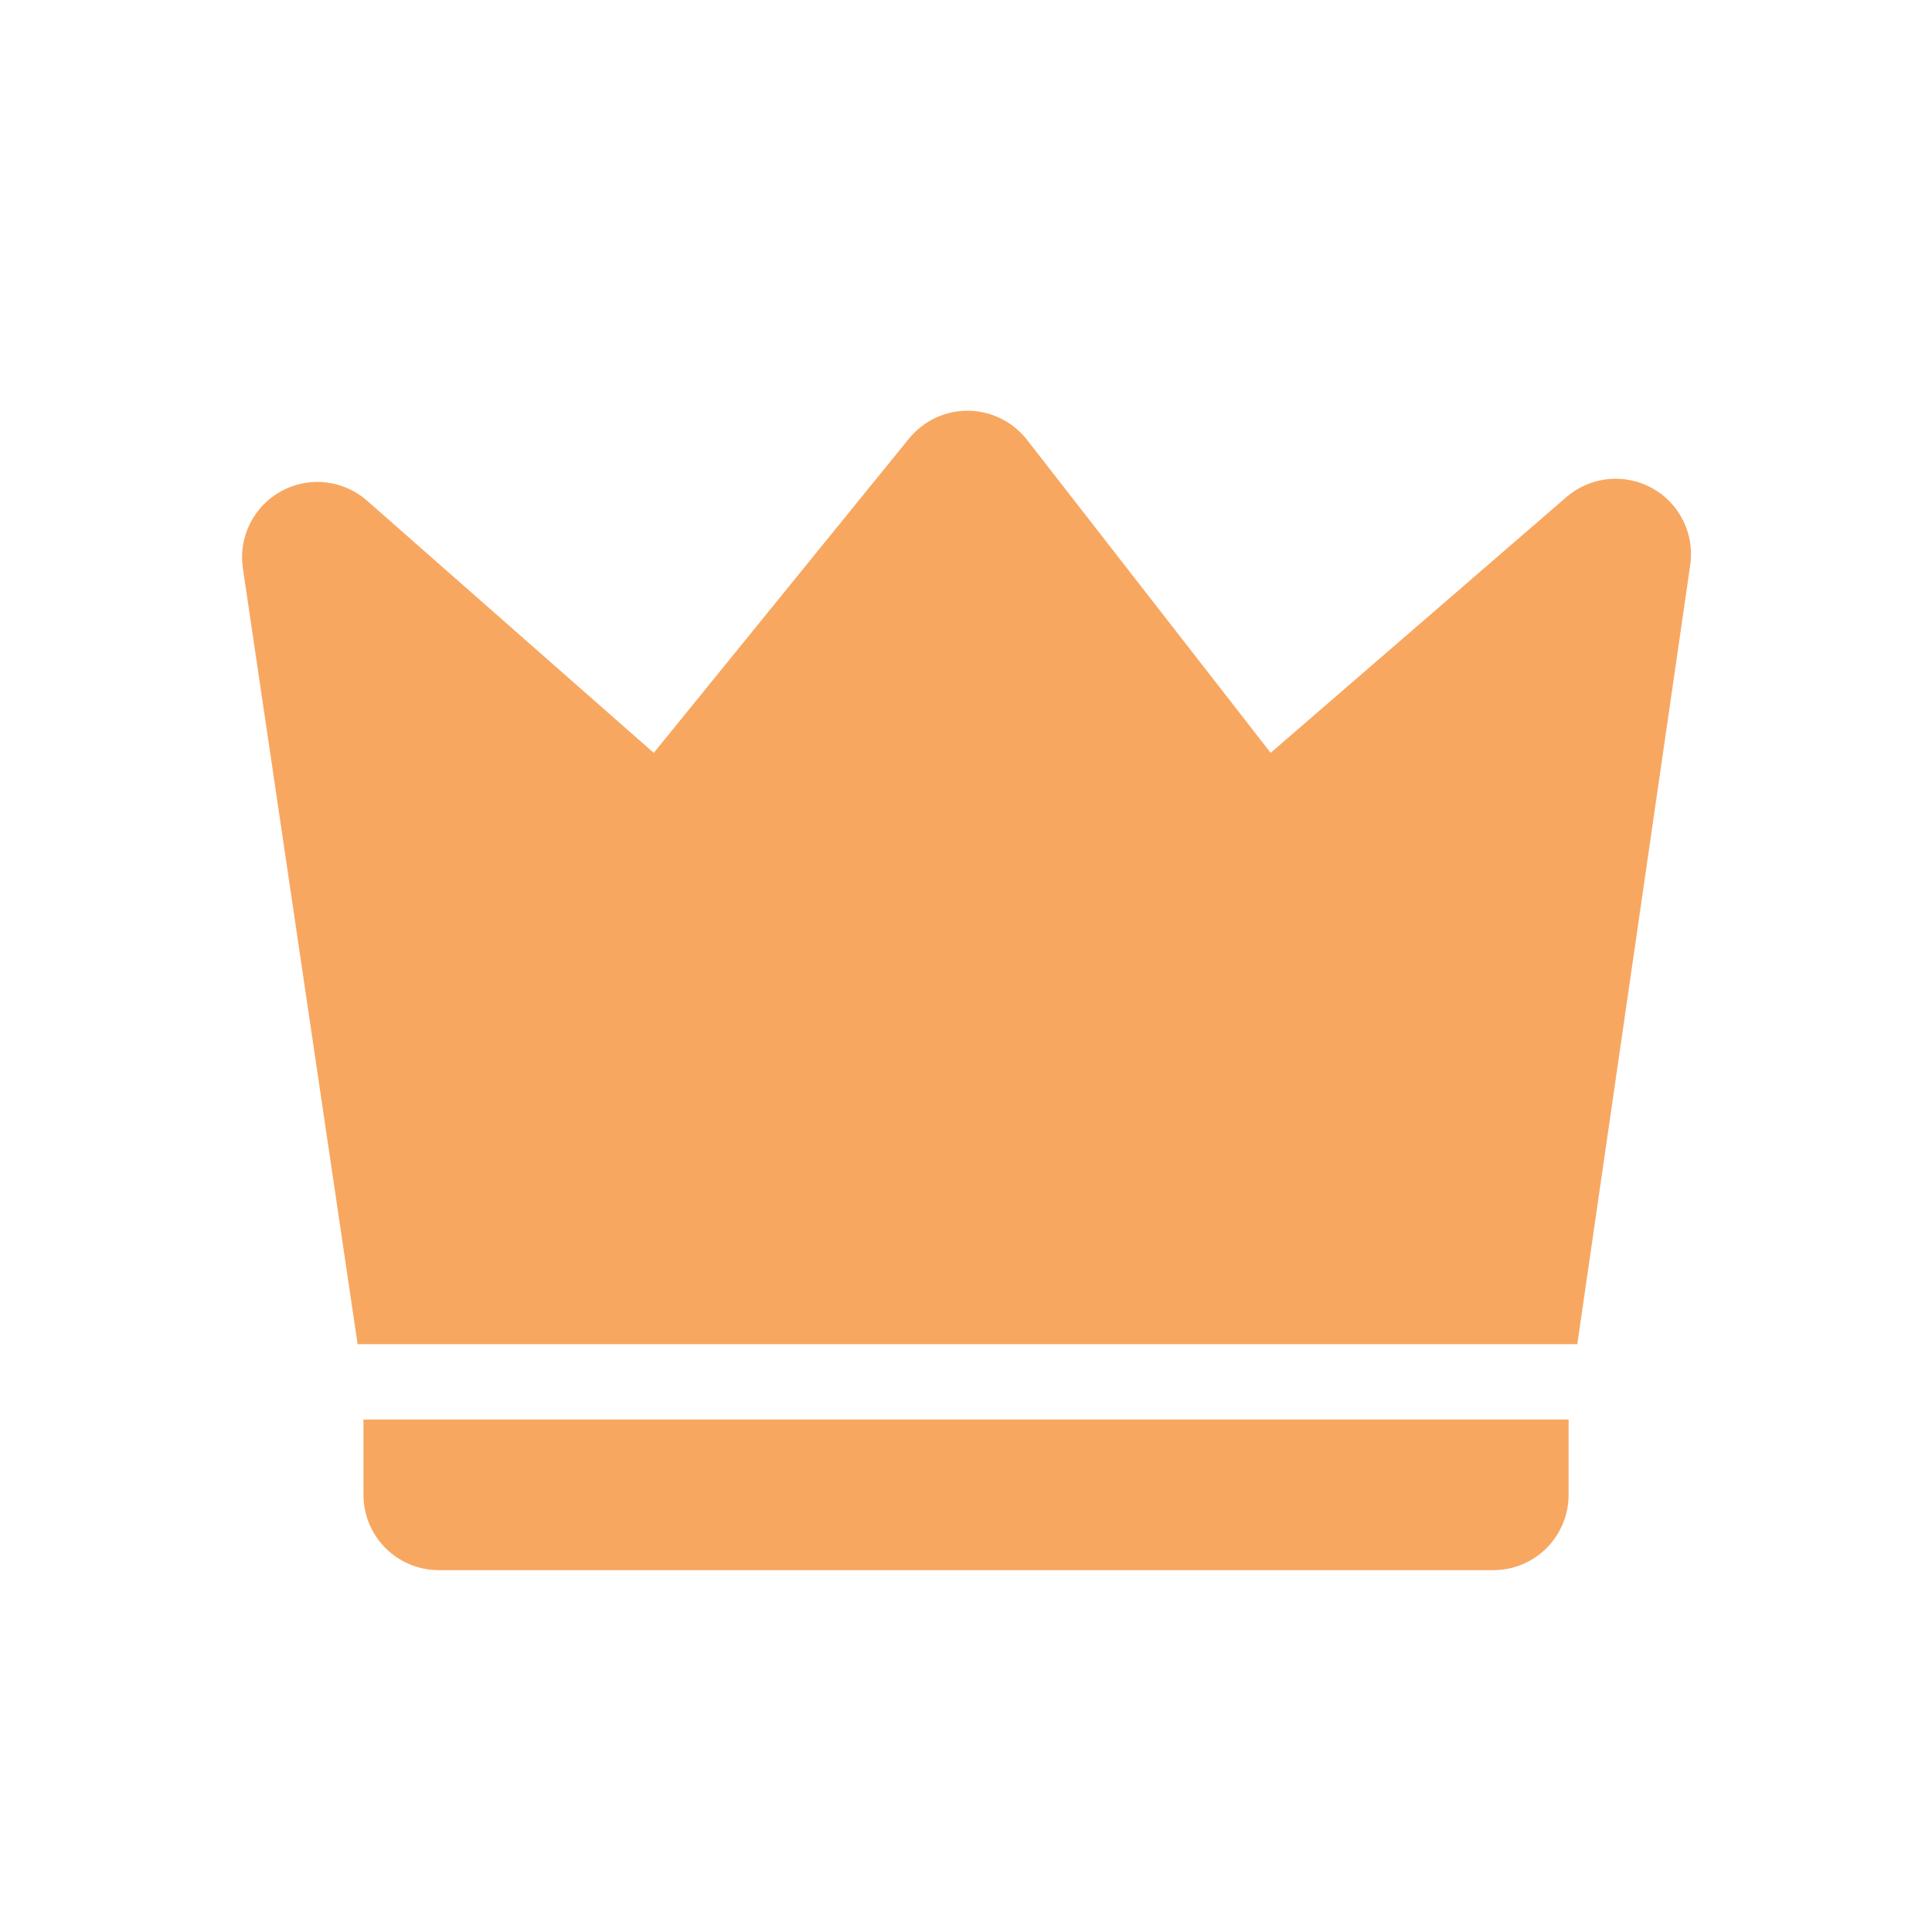
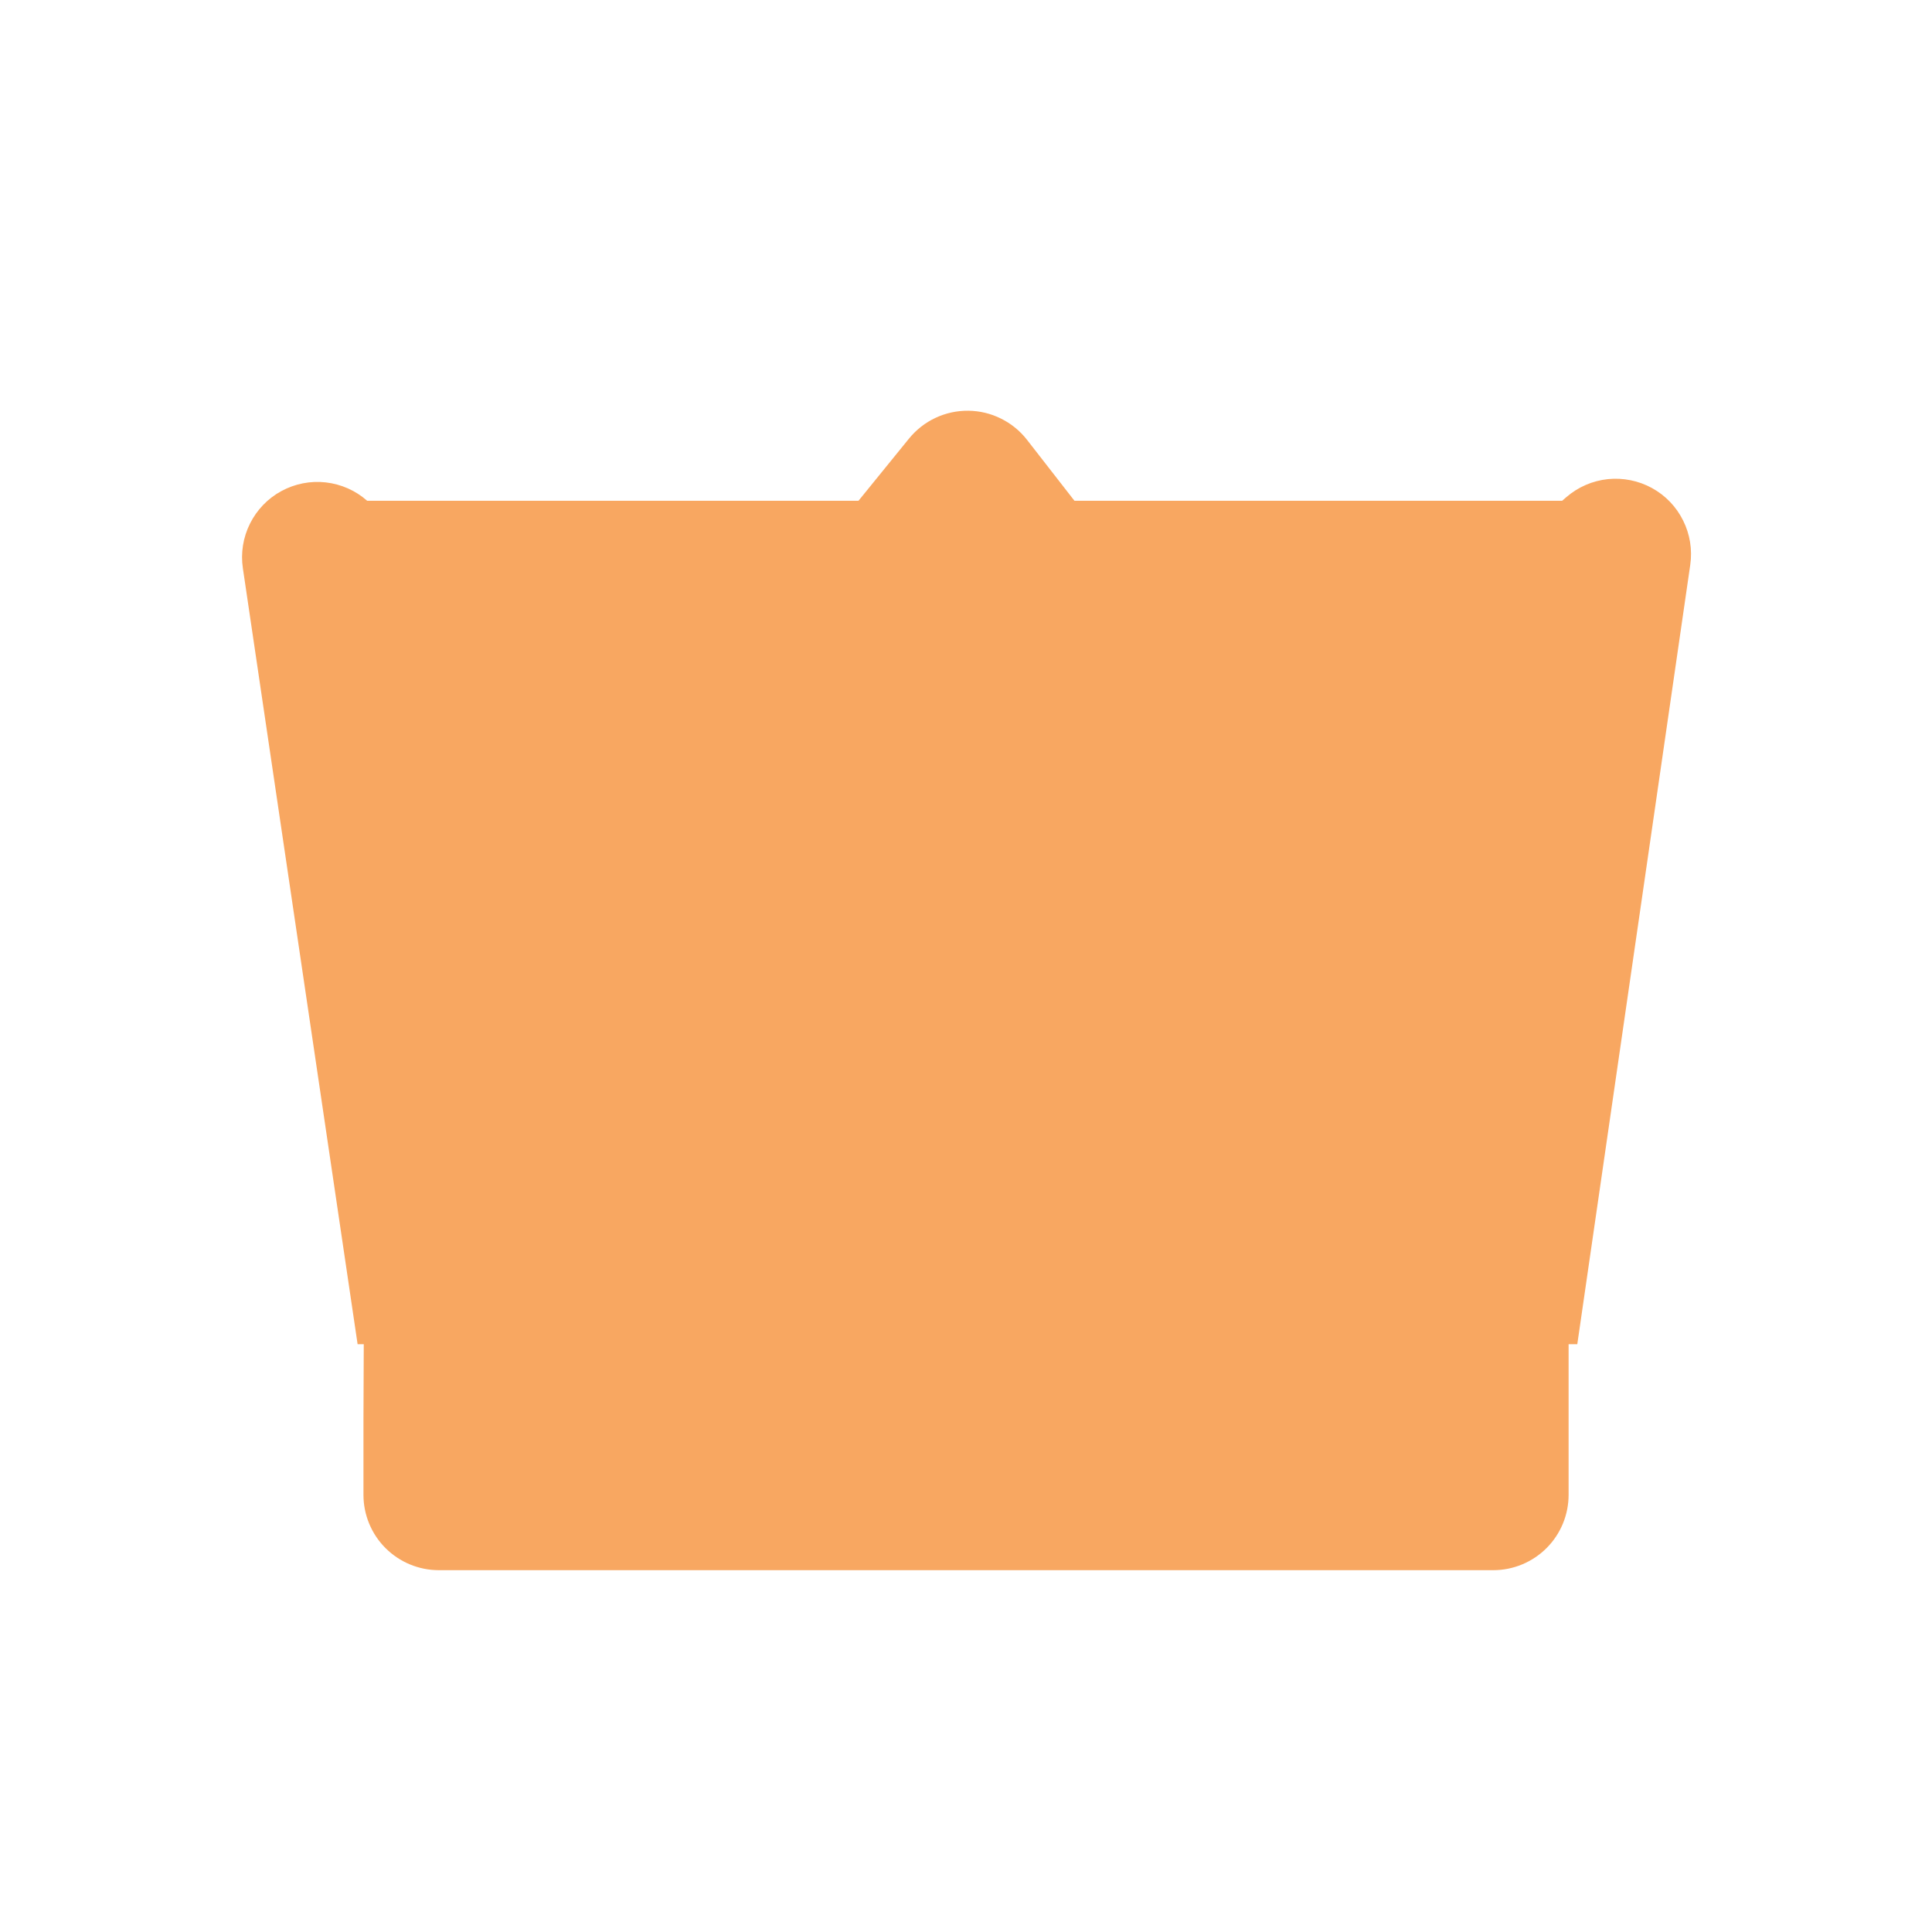
<svg xmlns="http://www.w3.org/2000/svg" width="32" height="32" viewBox="0 0 32 32" fill="none">
-   <path d="M6.081 8.294L10.828 12.47L15.057 7.263C15.176 7.117 15.326 7 15.495 6.921C15.665 6.841 15.851 6.801 16.039 6.803C16.226 6.805 16.411 6.849 16.579 6.933C16.747 7.016 16.895 7.136 17.01 7.284L21.046 12.469L25.946 8.232C26.139 8.066 26.377 7.963 26.63 7.936C26.883 7.91 27.138 7.961 27.361 8.083C27.584 8.205 27.764 8.392 27.877 8.62C27.991 8.847 28.032 9.104 27.996 9.355L26.125 22.264H5.923L4.023 9.414C3.985 9.161 4.026 8.902 4.14 8.674C4.254 8.445 4.435 8.256 4.66 8.134C4.885 8.012 5.142 7.961 5.396 7.99C5.65 8.019 5.889 8.124 6.081 8.294ZM6.02 23.512H25.981V24.759C25.981 25.09 25.85 25.407 25.616 25.641C25.382 25.875 25.064 26.007 24.734 26.007H7.268C6.937 26.007 6.619 25.875 6.385 25.641C6.151 25.407 6.02 25.09 6.02 24.759V23.512Z" fill="#F8A761" />
+   <path d="M6.081 8.294L10.828 12.47L15.057 7.263C15.176 7.117 15.326 7 15.495 6.921C15.665 6.841 15.851 6.801 16.039 6.803C16.226 6.805 16.411 6.849 16.579 6.933C16.747 7.016 16.895 7.136 17.01 7.284L21.046 12.469L25.946 8.232C26.139 8.066 26.377 7.963 26.63 7.936C26.883 7.91 27.138 7.961 27.361 8.083C27.584 8.205 27.764 8.392 27.877 8.62C27.991 8.847 28.032 9.104 27.996 9.355L26.125 22.264H5.923L4.023 9.414C3.985 9.161 4.026 8.902 4.14 8.674C4.254 8.445 4.435 8.256 4.66 8.134C4.885 8.012 5.142 7.961 5.396 7.99C5.65 8.019 5.889 8.124 6.081 8.294ZH25.981V24.759C25.981 25.09 25.85 25.407 25.616 25.641C25.382 25.875 25.064 26.007 24.734 26.007H7.268C6.937 26.007 6.619 25.875 6.385 25.641C6.151 25.407 6.02 25.09 6.02 24.759V23.512Z" fill="#F8A761" />
</svg>